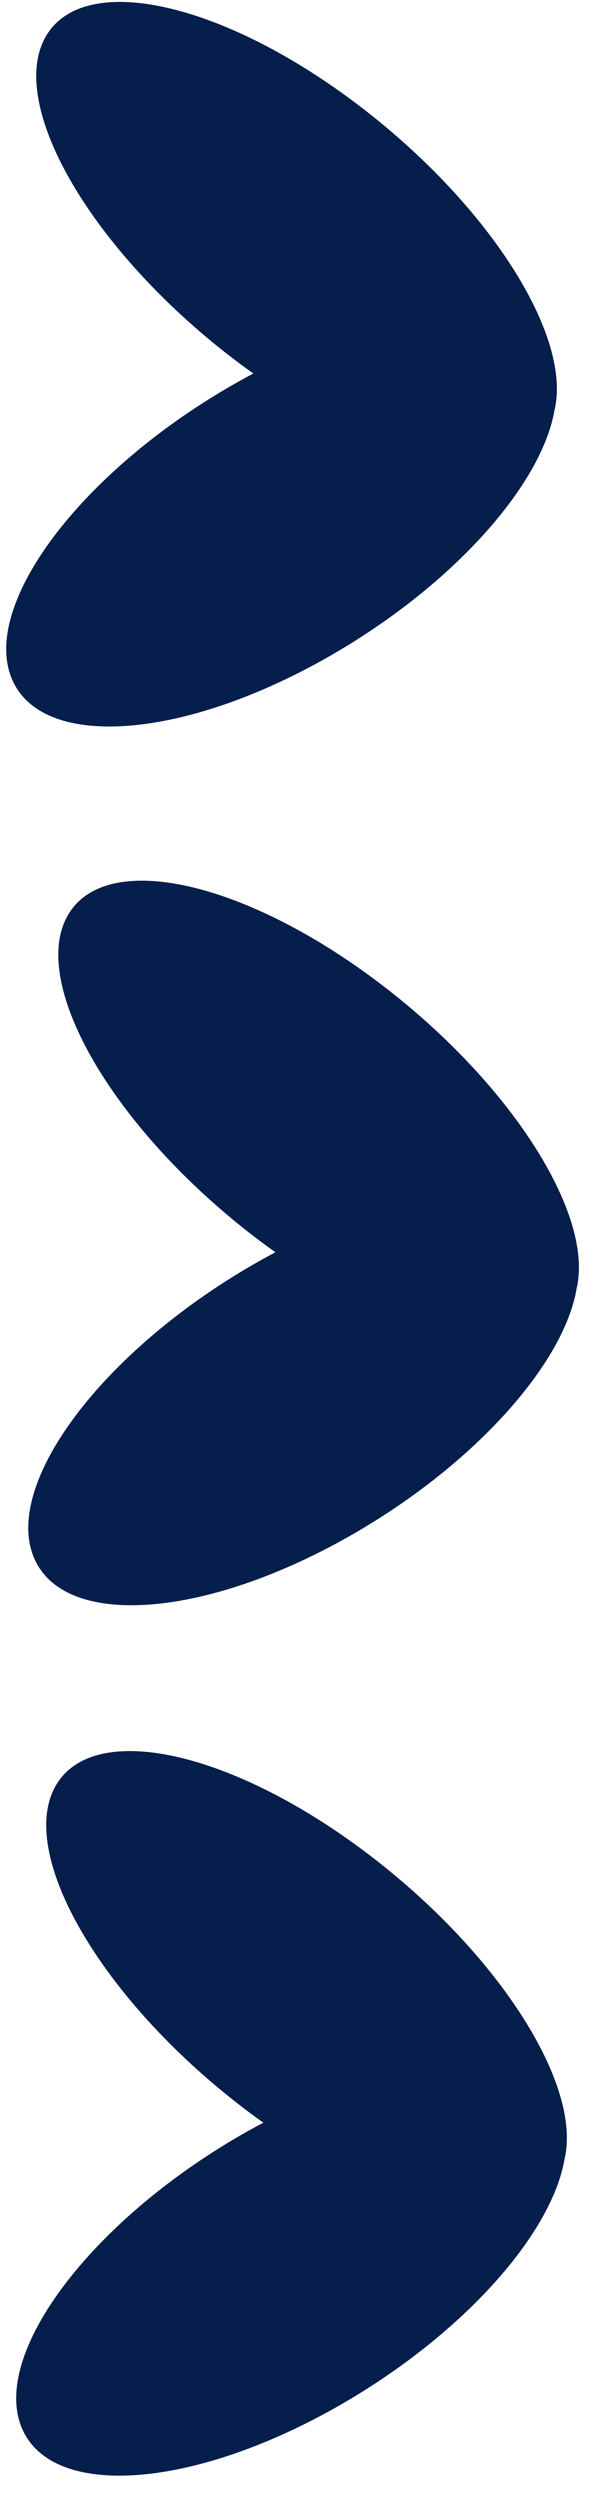
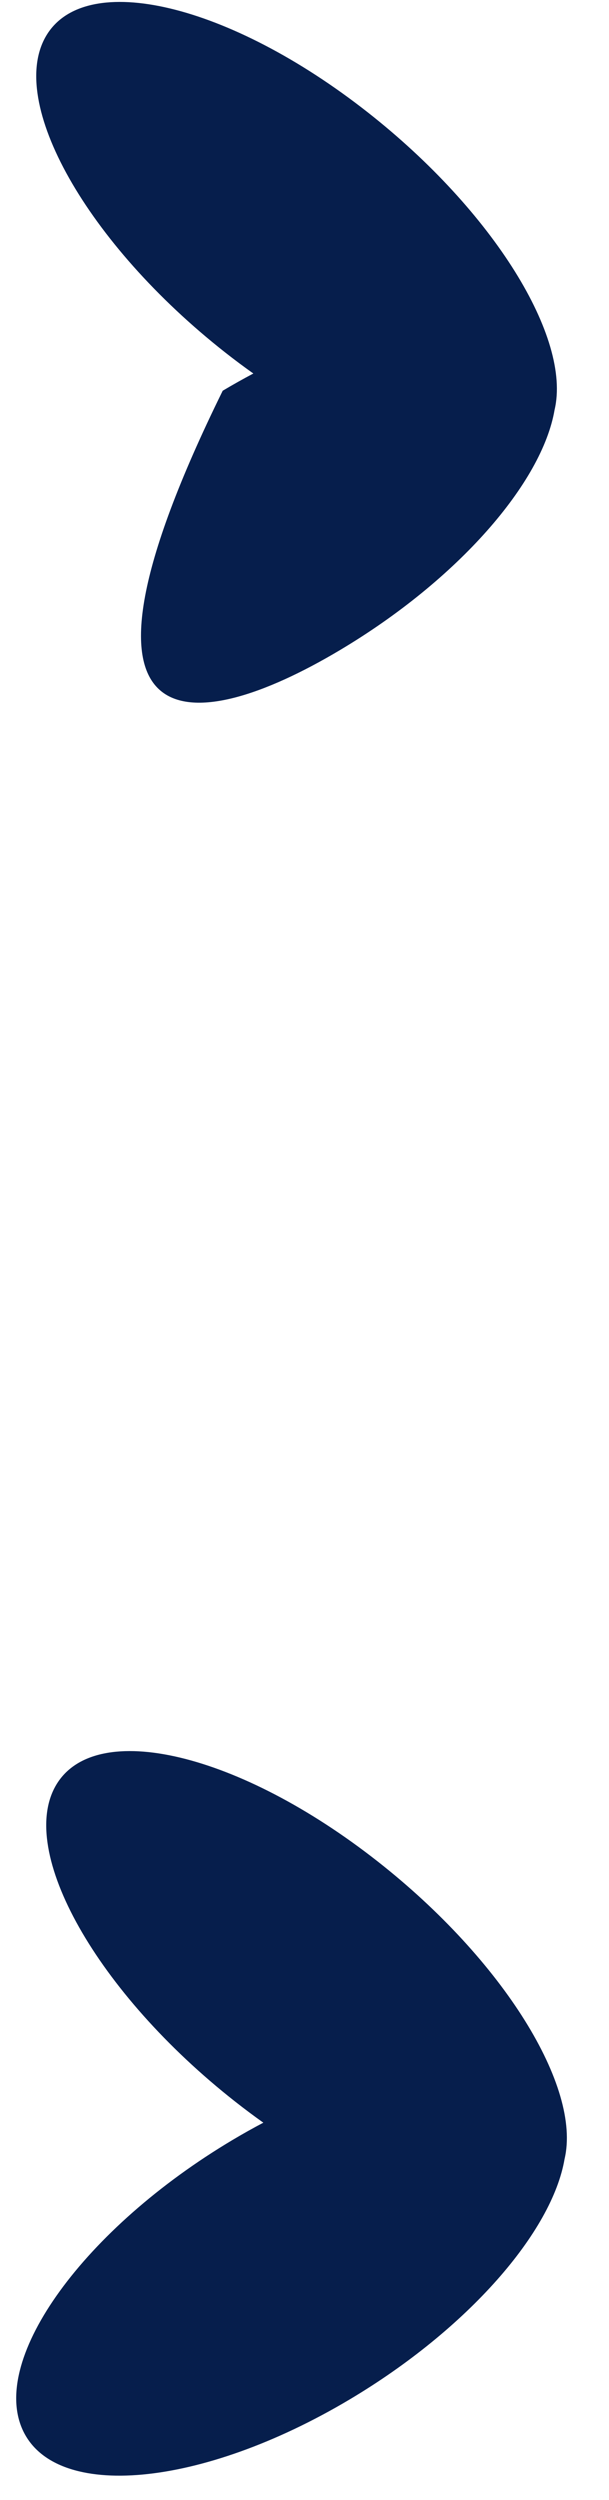
<svg xmlns="http://www.w3.org/2000/svg" width="20" height="82" viewBox="0 0 20 82" fill="none">
-   <path fill-rule="evenodd" clip-rule="evenodd" d="M8.32 12.251C7.986 12.428 7.65 12.616 7.314 12.816C2.442 15.714 -0.648 19.969 0.412 22.32C1.473 24.671 6.282 24.228 11.155 21.329C15.05 19.012 17.806 15.828 18.213 13.442C18.769 11.085 16.216 6.935 12.081 3.688C7.542 0.123 2.813 -1.004 1.519 1.17C0.226 3.344 2.858 7.997 7.397 11.562C7.704 11.803 8.012 12.033 8.32 12.251Z" fill="#061E4C" />
-   <path fill-rule="evenodd" clip-rule="evenodd" d="M9.044 41.074C8.71 41.251 8.375 41.439 8.039 41.639C3.166 44.537 0.076 48.792 1.137 51.143C2.197 53.494 7.007 53.05 11.879 50.152C15.775 47.835 18.531 44.65 18.937 42.265C19.493 39.908 16.941 35.758 12.806 32.511C8.266 28.946 3.537 27.819 2.244 29.993C0.95 32.167 3.582 36.82 8.122 40.385C8.429 40.626 8.737 40.856 9.044 41.074Z" fill="#061E4C" />
+   <path fill-rule="evenodd" clip-rule="evenodd" d="M8.32 12.251C7.986 12.428 7.65 12.616 7.314 12.816C1.473 24.671 6.282 24.228 11.155 21.329C15.05 19.012 17.806 15.828 18.213 13.442C18.769 11.085 16.216 6.935 12.081 3.688C7.542 0.123 2.813 -1.004 1.519 1.17C0.226 3.344 2.858 7.997 7.397 11.562C7.704 11.803 8.012 12.033 8.32 12.251Z" fill="#061E4C" />
  <path fill-rule="evenodd" clip-rule="evenodd" d="M8.648 69.624C8.314 69.8 7.978 69.988 7.642 70.188C2.77 73.086 -0.32 77.341 0.74 79.692C1.801 82.043 6.61 81.6 11.483 78.702C15.378 76.384 18.135 73.2 18.541 70.814C19.097 68.457 16.545 64.307 12.409 61.06C7.87 57.495 3.141 56.368 1.847 58.542C0.554 60.717 3.186 65.369 7.725 68.934C8.032 69.175 8.34 69.405 8.648 69.624Z" fill="#061E4C" />
</svg>